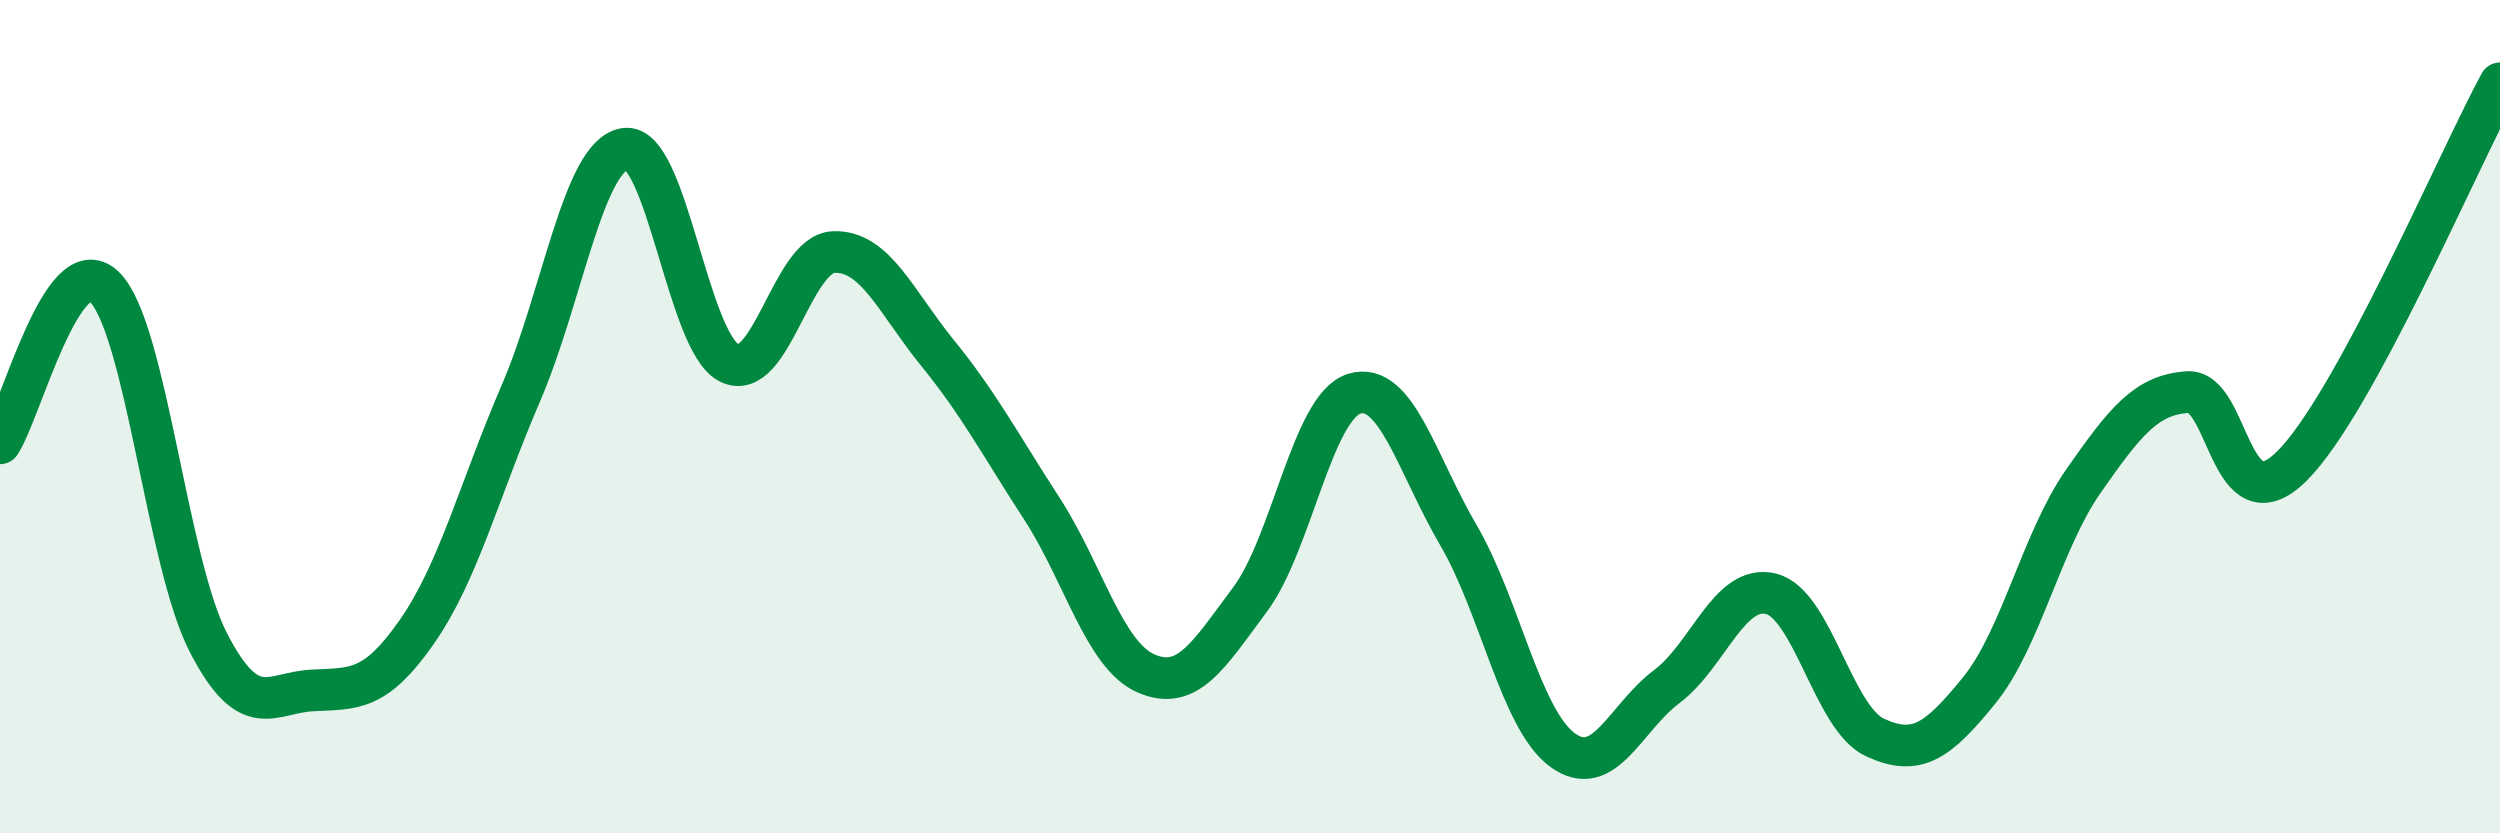
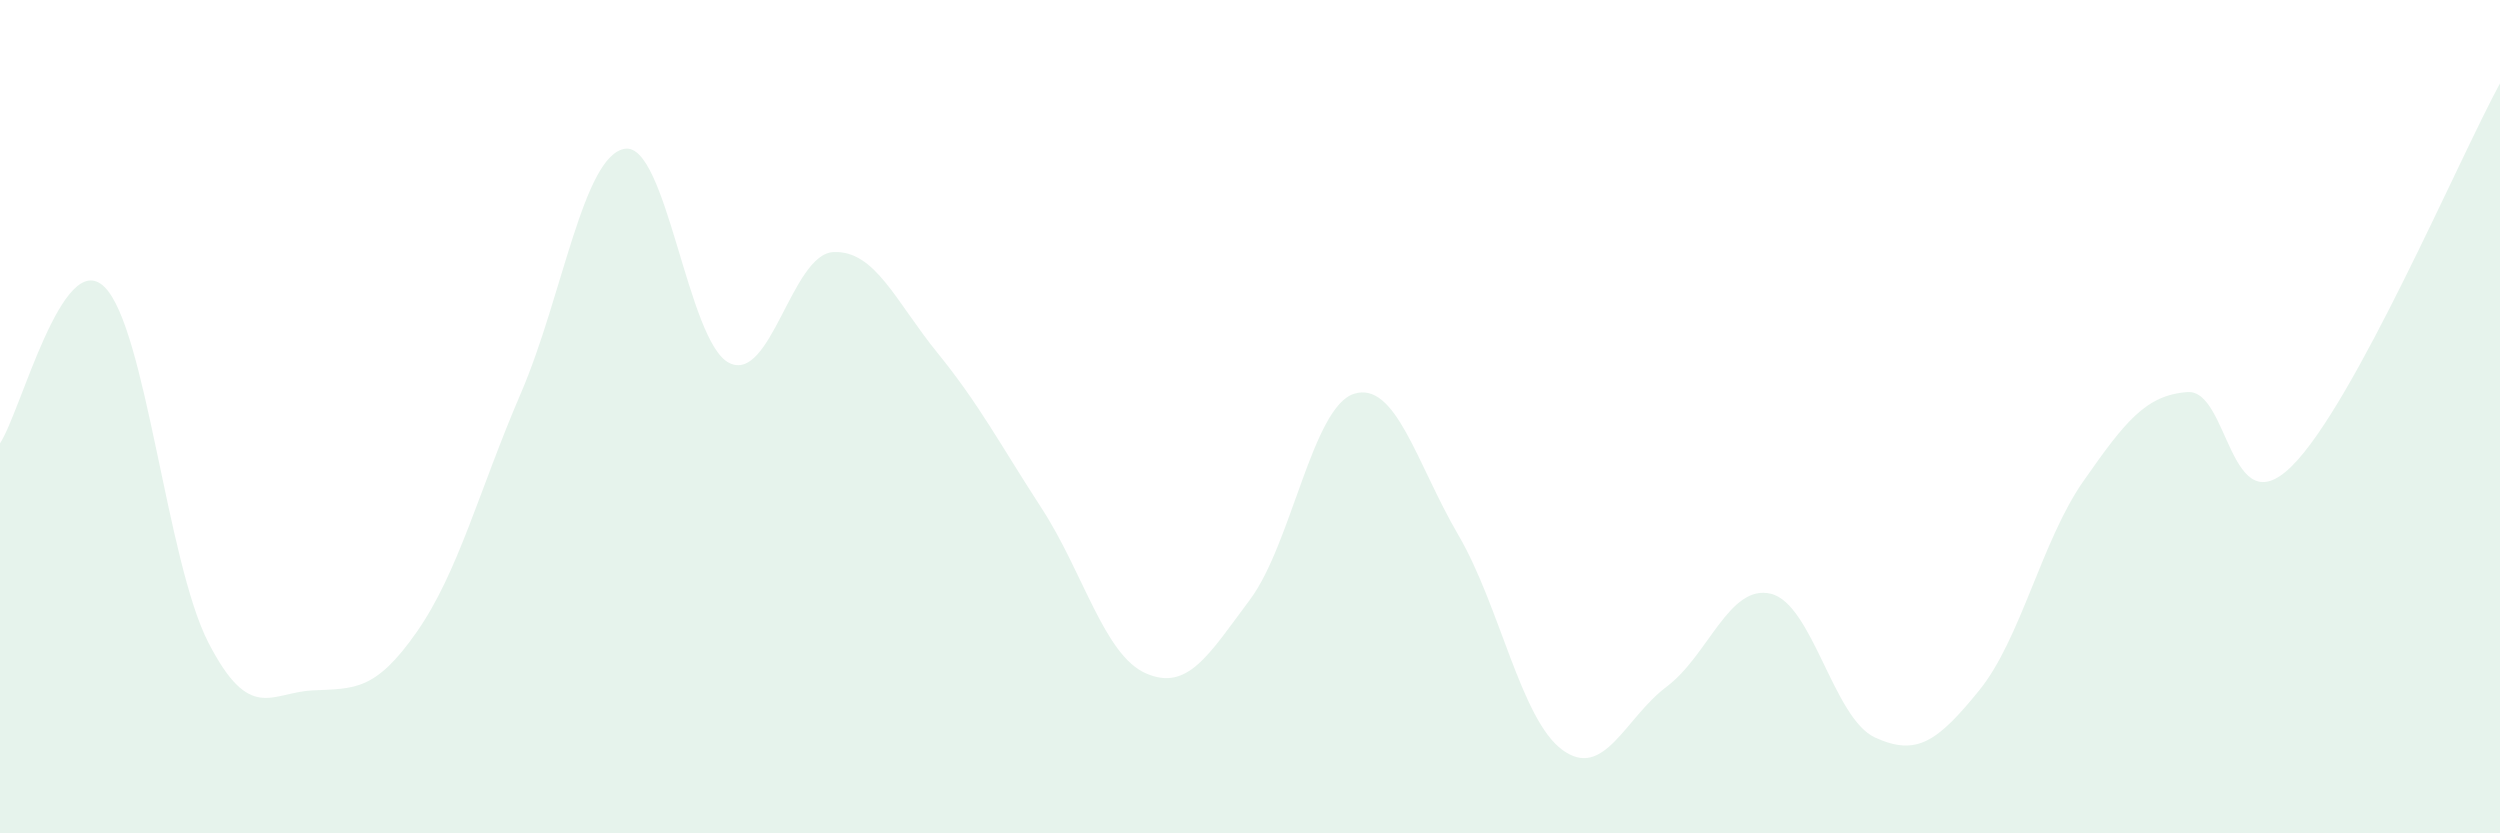
<svg xmlns="http://www.w3.org/2000/svg" width="60" height="20" viewBox="0 0 60 20">
  <path d="M 0,10.64 C 0.5,9.89 1.5,5.92 2.5,6.88 C 3.5,7.84 4,13.48 5,15.42 C 6,17.36 6.5,16.62 7.5,16.57 C 8.5,16.52 9,16.6 10,15.17 C 11,13.74 11.5,11.76 12.5,9.44 C 13.5,7.12 14,3.72 15,3.57 C 16,3.42 16.5,8.21 17.5,8.71 C 18.5,9.21 19,6.1 20,6.05 C 21,6 21.5,7.24 22.5,8.47 C 23.5,9.7 24,10.66 25,12.2 C 26,13.74 26.5,15.72 27.5,16.16 C 28.5,16.6 29,15.73 30,14.39 C 31,13.05 31.5,9.76 32.5,9.45 C 33.5,9.14 34,11.13 35,12.84 C 36,14.55 36.5,17.27 37.5,18 C 38.5,18.73 39,17.23 40,16.48 C 41,15.73 41.5,14.01 42.5,14.25 C 43.5,14.49 44,17.24 45,17.7 C 46,18.16 46.5,17.8 47.5,16.57 C 48.5,15.34 49,12.98 50,11.55 C 51,10.12 51.5,9.48 52.5,9.41 C 53.5,9.34 53.5,12.67 55,11.19 C 56.5,9.71 59,3.84 60,2L60 20L0 20Z" fill="#008740" opacity="0.1" stroke-linecap="round" stroke-linejoin="round" />
-   <path d="M 0,10.64 C 0.5,9.89 1.5,5.92 2.5,6.88 C 3.5,7.84 4,13.48 5,15.42 C 6,17.36 6.5,16.62 7.5,16.57 C 8.5,16.52 9,16.6 10,15.17 C 11,13.74 11.5,11.76 12.5,9.44 C 13.5,7.12 14,3.72 15,3.57 C 16,3.42 16.5,8.21 17.5,8.71 C 18.5,9.21 19,6.1 20,6.05 C 21,6 21.5,7.24 22.5,8.47 C 23.5,9.7 24,10.66 25,12.2 C 26,13.74 26.5,15.72 27.5,16.16 C 28.5,16.6 29,15.73 30,14.39 C 31,13.05 31.5,9.76 32.5,9.45 C 33.5,9.14 34,11.13 35,12.84 C 36,14.55 36.5,17.27 37.5,18 C 38.5,18.73 39,17.23 40,16.48 C 41,15.73 41.5,14.01 42.5,14.25 C 43.5,14.49 44,17.24 45,17.7 C 46,18.16 46.5,17.8 47.5,16.57 C 48.5,15.34 49,12.98 50,11.55 C 51,10.12 51.5,9.48 52.5,9.41 C 53.5,9.34 53.5,12.67 55,11.19 C 56.5,9.71 59,3.84 60,2" stroke="#008740" stroke-width="1" fill="none" stroke-linecap="round" stroke-linejoin="round" />
</svg>